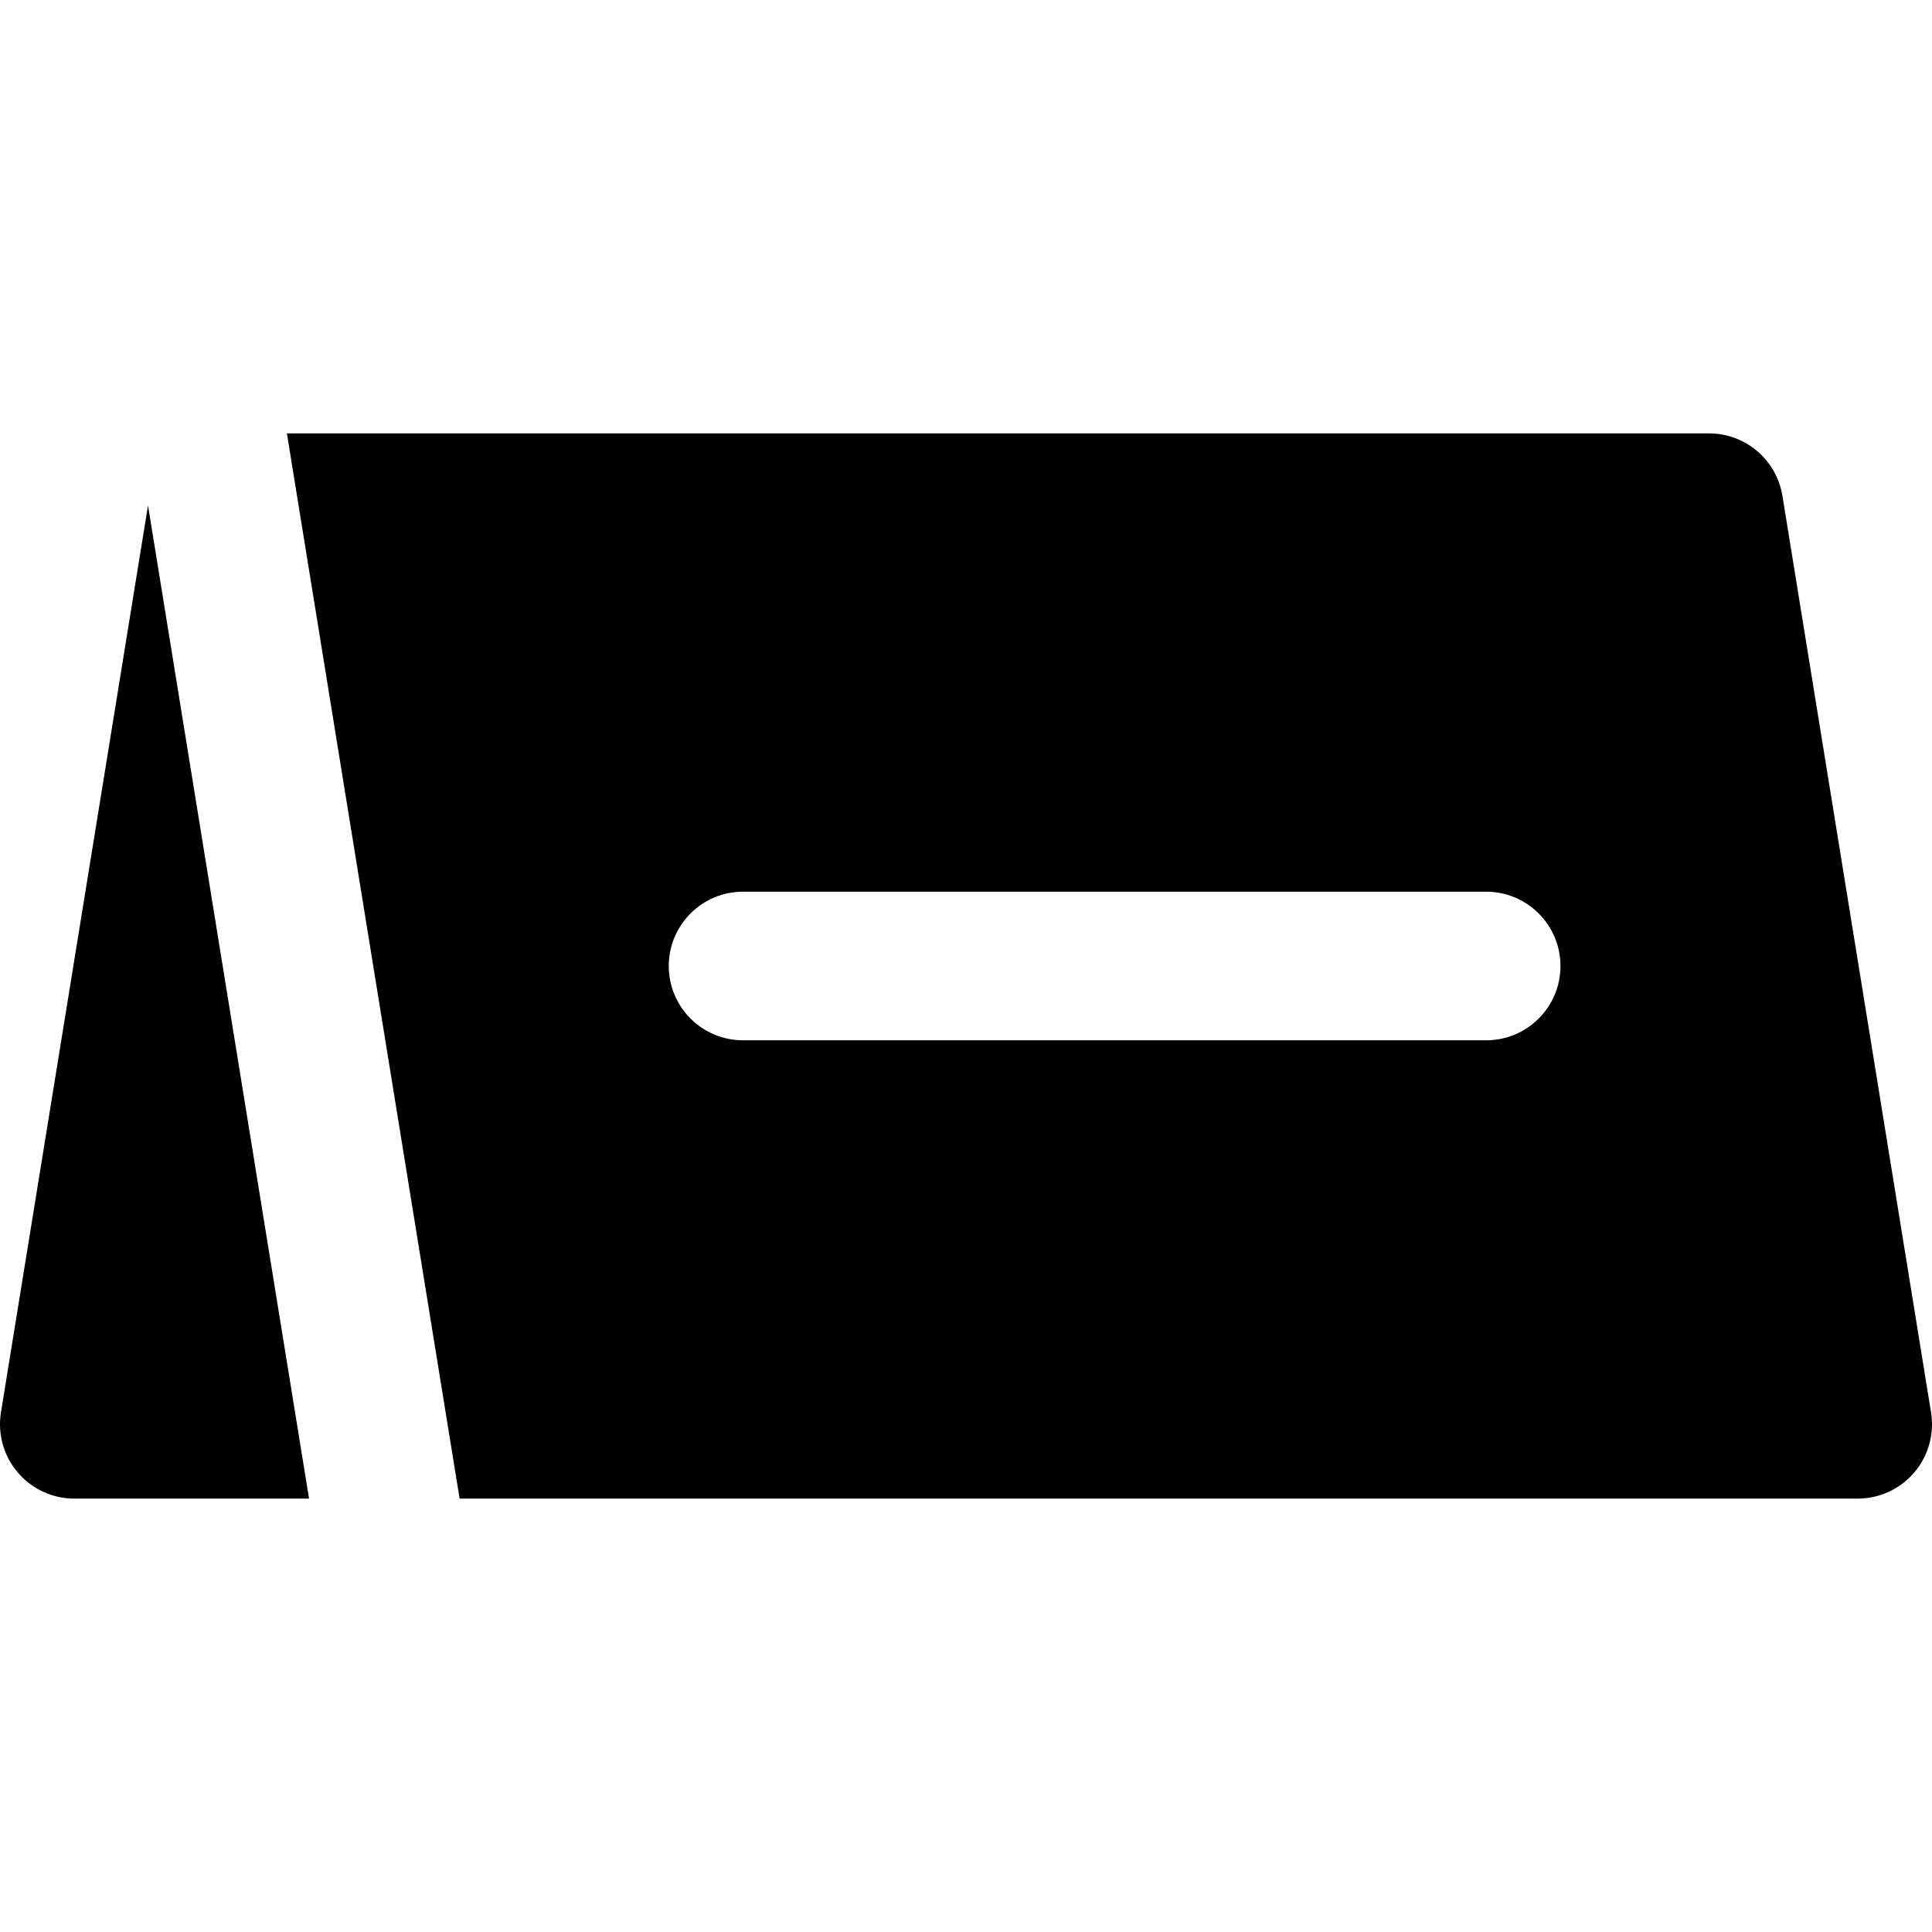
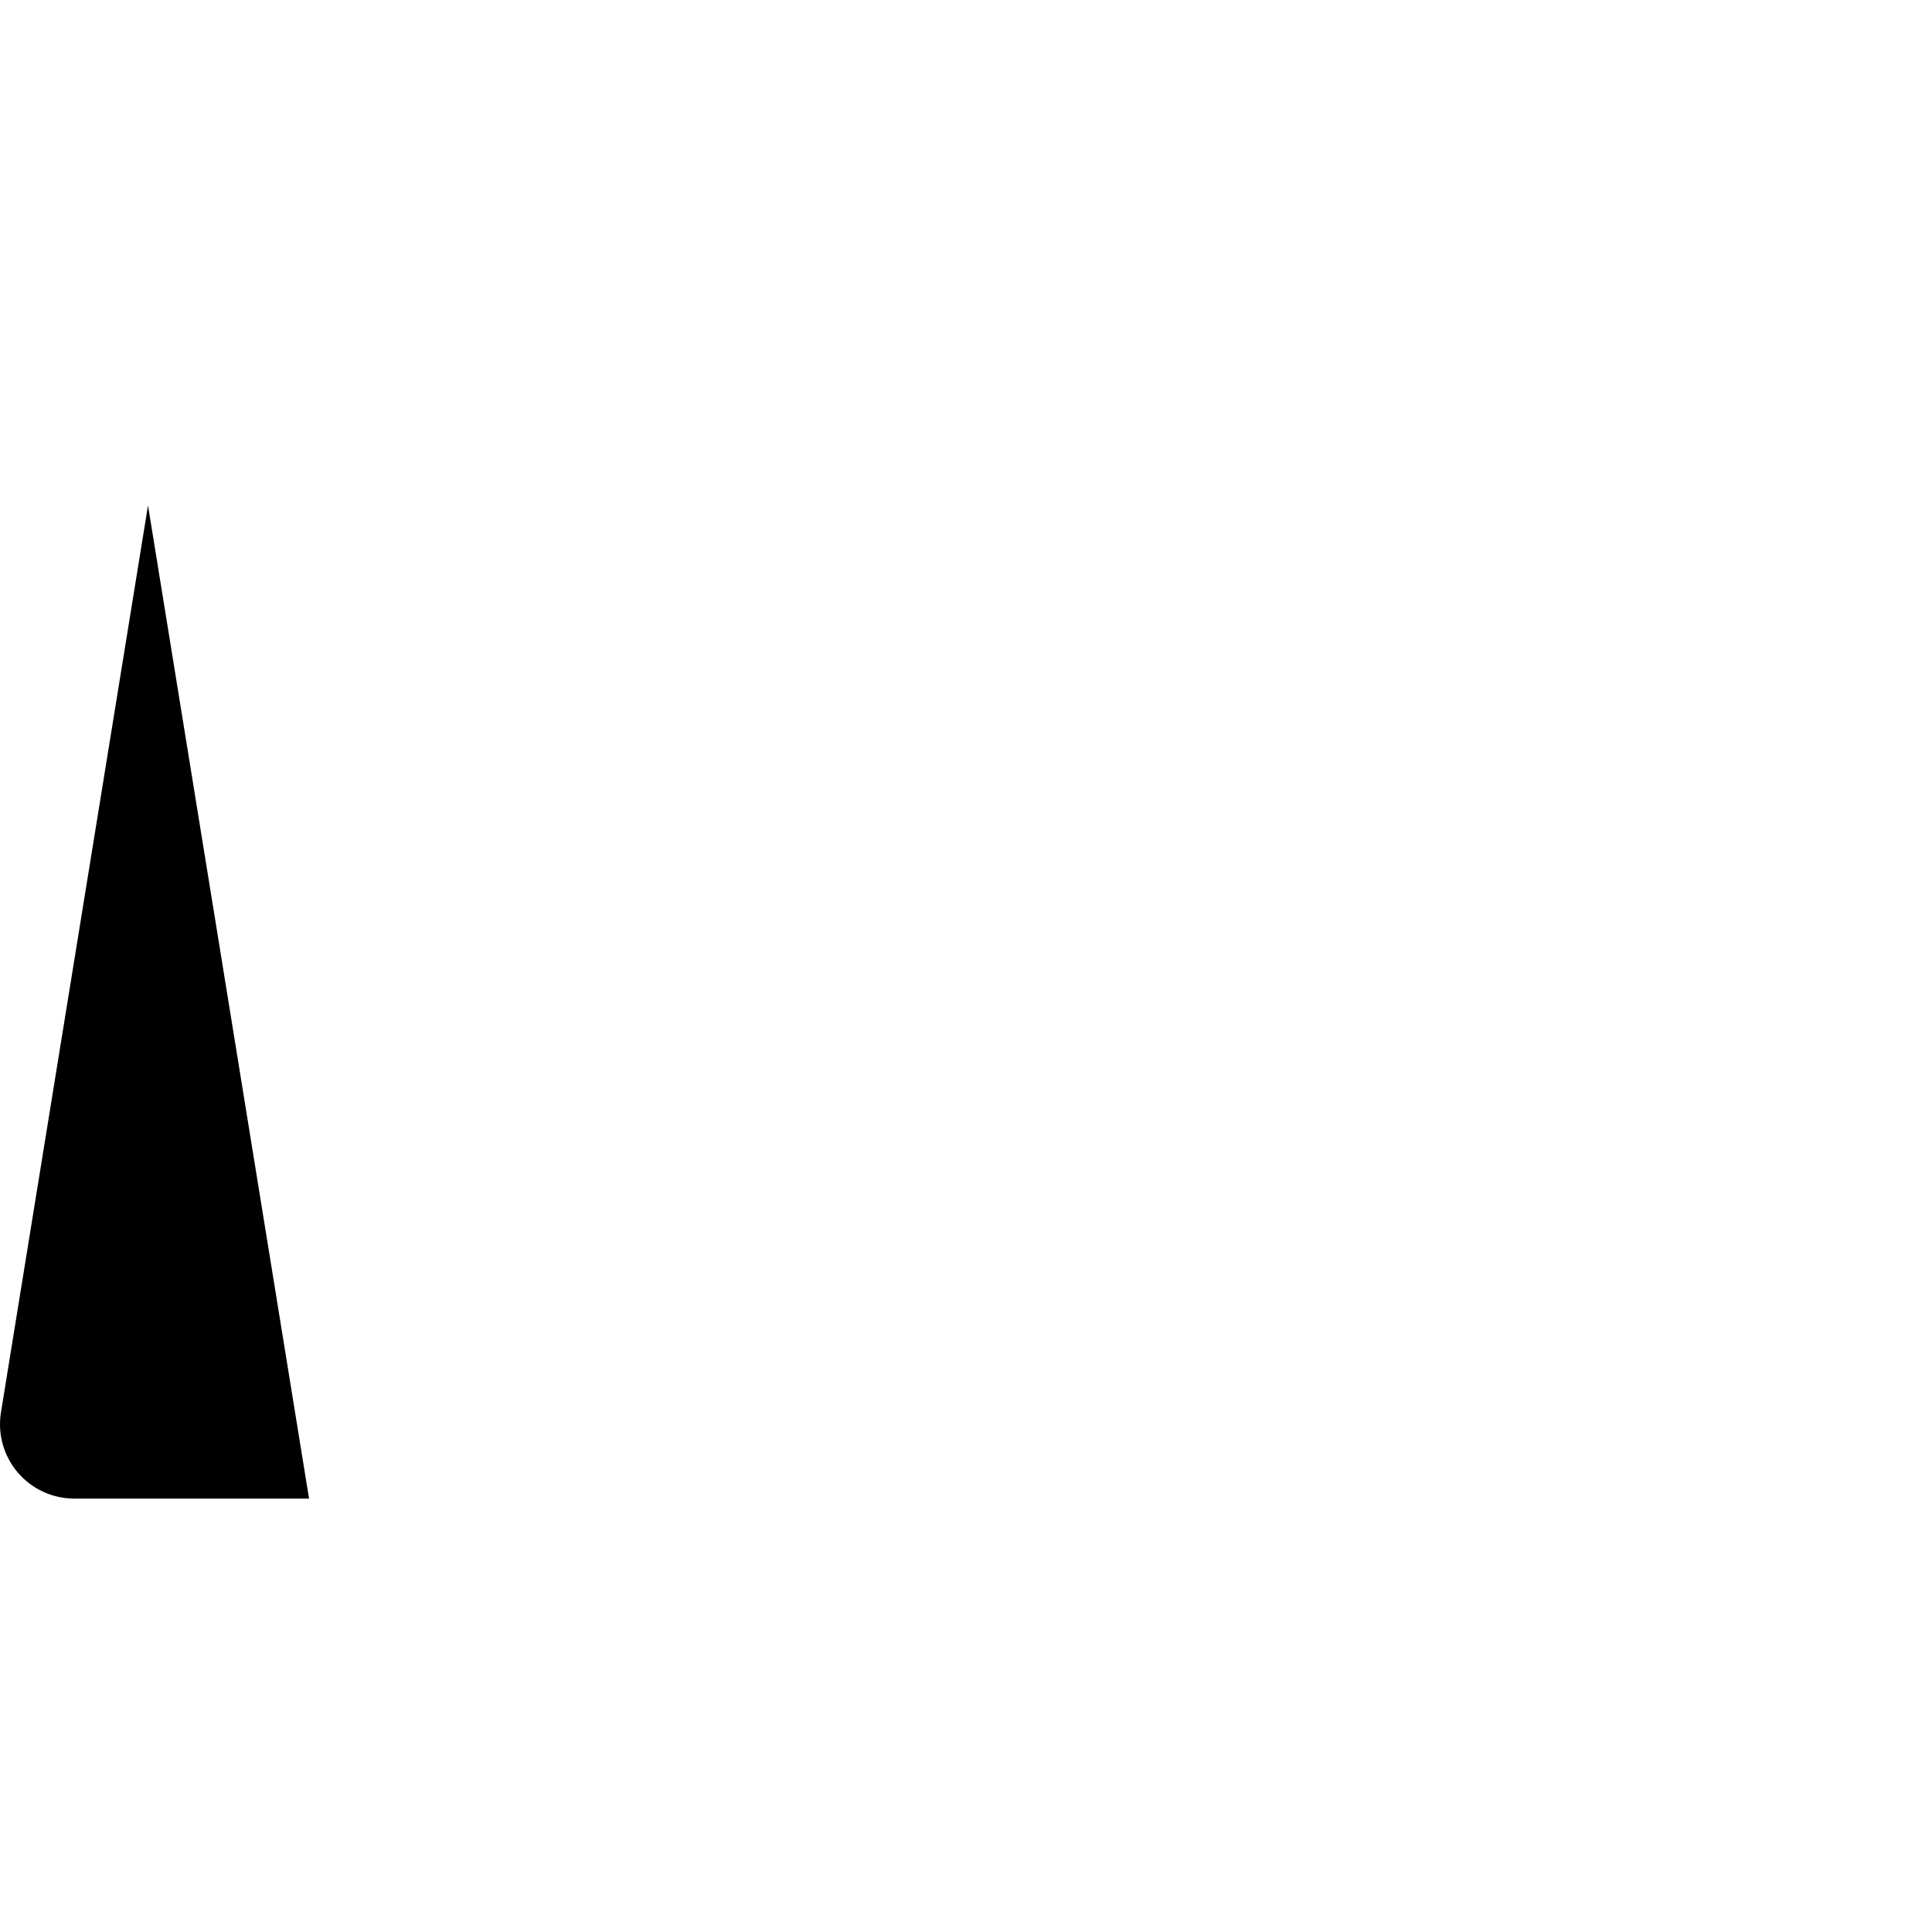
<svg xmlns="http://www.w3.org/2000/svg" fill="#000000" height="800px" width="800px" version="1.1" id="Layer_1" viewBox="0 0 512 512" xml:space="preserve">
  <g>
    <g>
-       <path d="M511.746,374.302l-39.385-242.905c-1.547-9.535-9.779-16.542-19.439-16.542H76.029l3.194,19.692l3.193,19.692    l32.999,203.52l3.194,19.692l3.193,19.692h370.505c5.774,0,11.256-2.534,14.998-6.93    C511.046,385.818,512.67,380.001,511.746,374.302z M393.846,275.693H196.922c-10.875,0-19.692-8.818-19.692-19.692    c0-10.877,8.817-19.692,19.692-19.692h196.923c10.875,0,19.692,8.816,19.692,19.692    C413.538,266.875,404.721,275.693,393.846,275.693z" />
-     </g>
+       </g>
  </g>
  <g>
    <g>
      <path d="M78.708,377.451l-3.193-19.691L59.175,256.981L49.2,195.463l-9.975-61.519L0.254,374.3    c-0.924,5.699,0.7,11.516,4.441,15.913c3.742,4.398,9.224,6.93,14.998,6.93h62.209L78.708,377.451z" />
    </g>
  </g>
</svg>